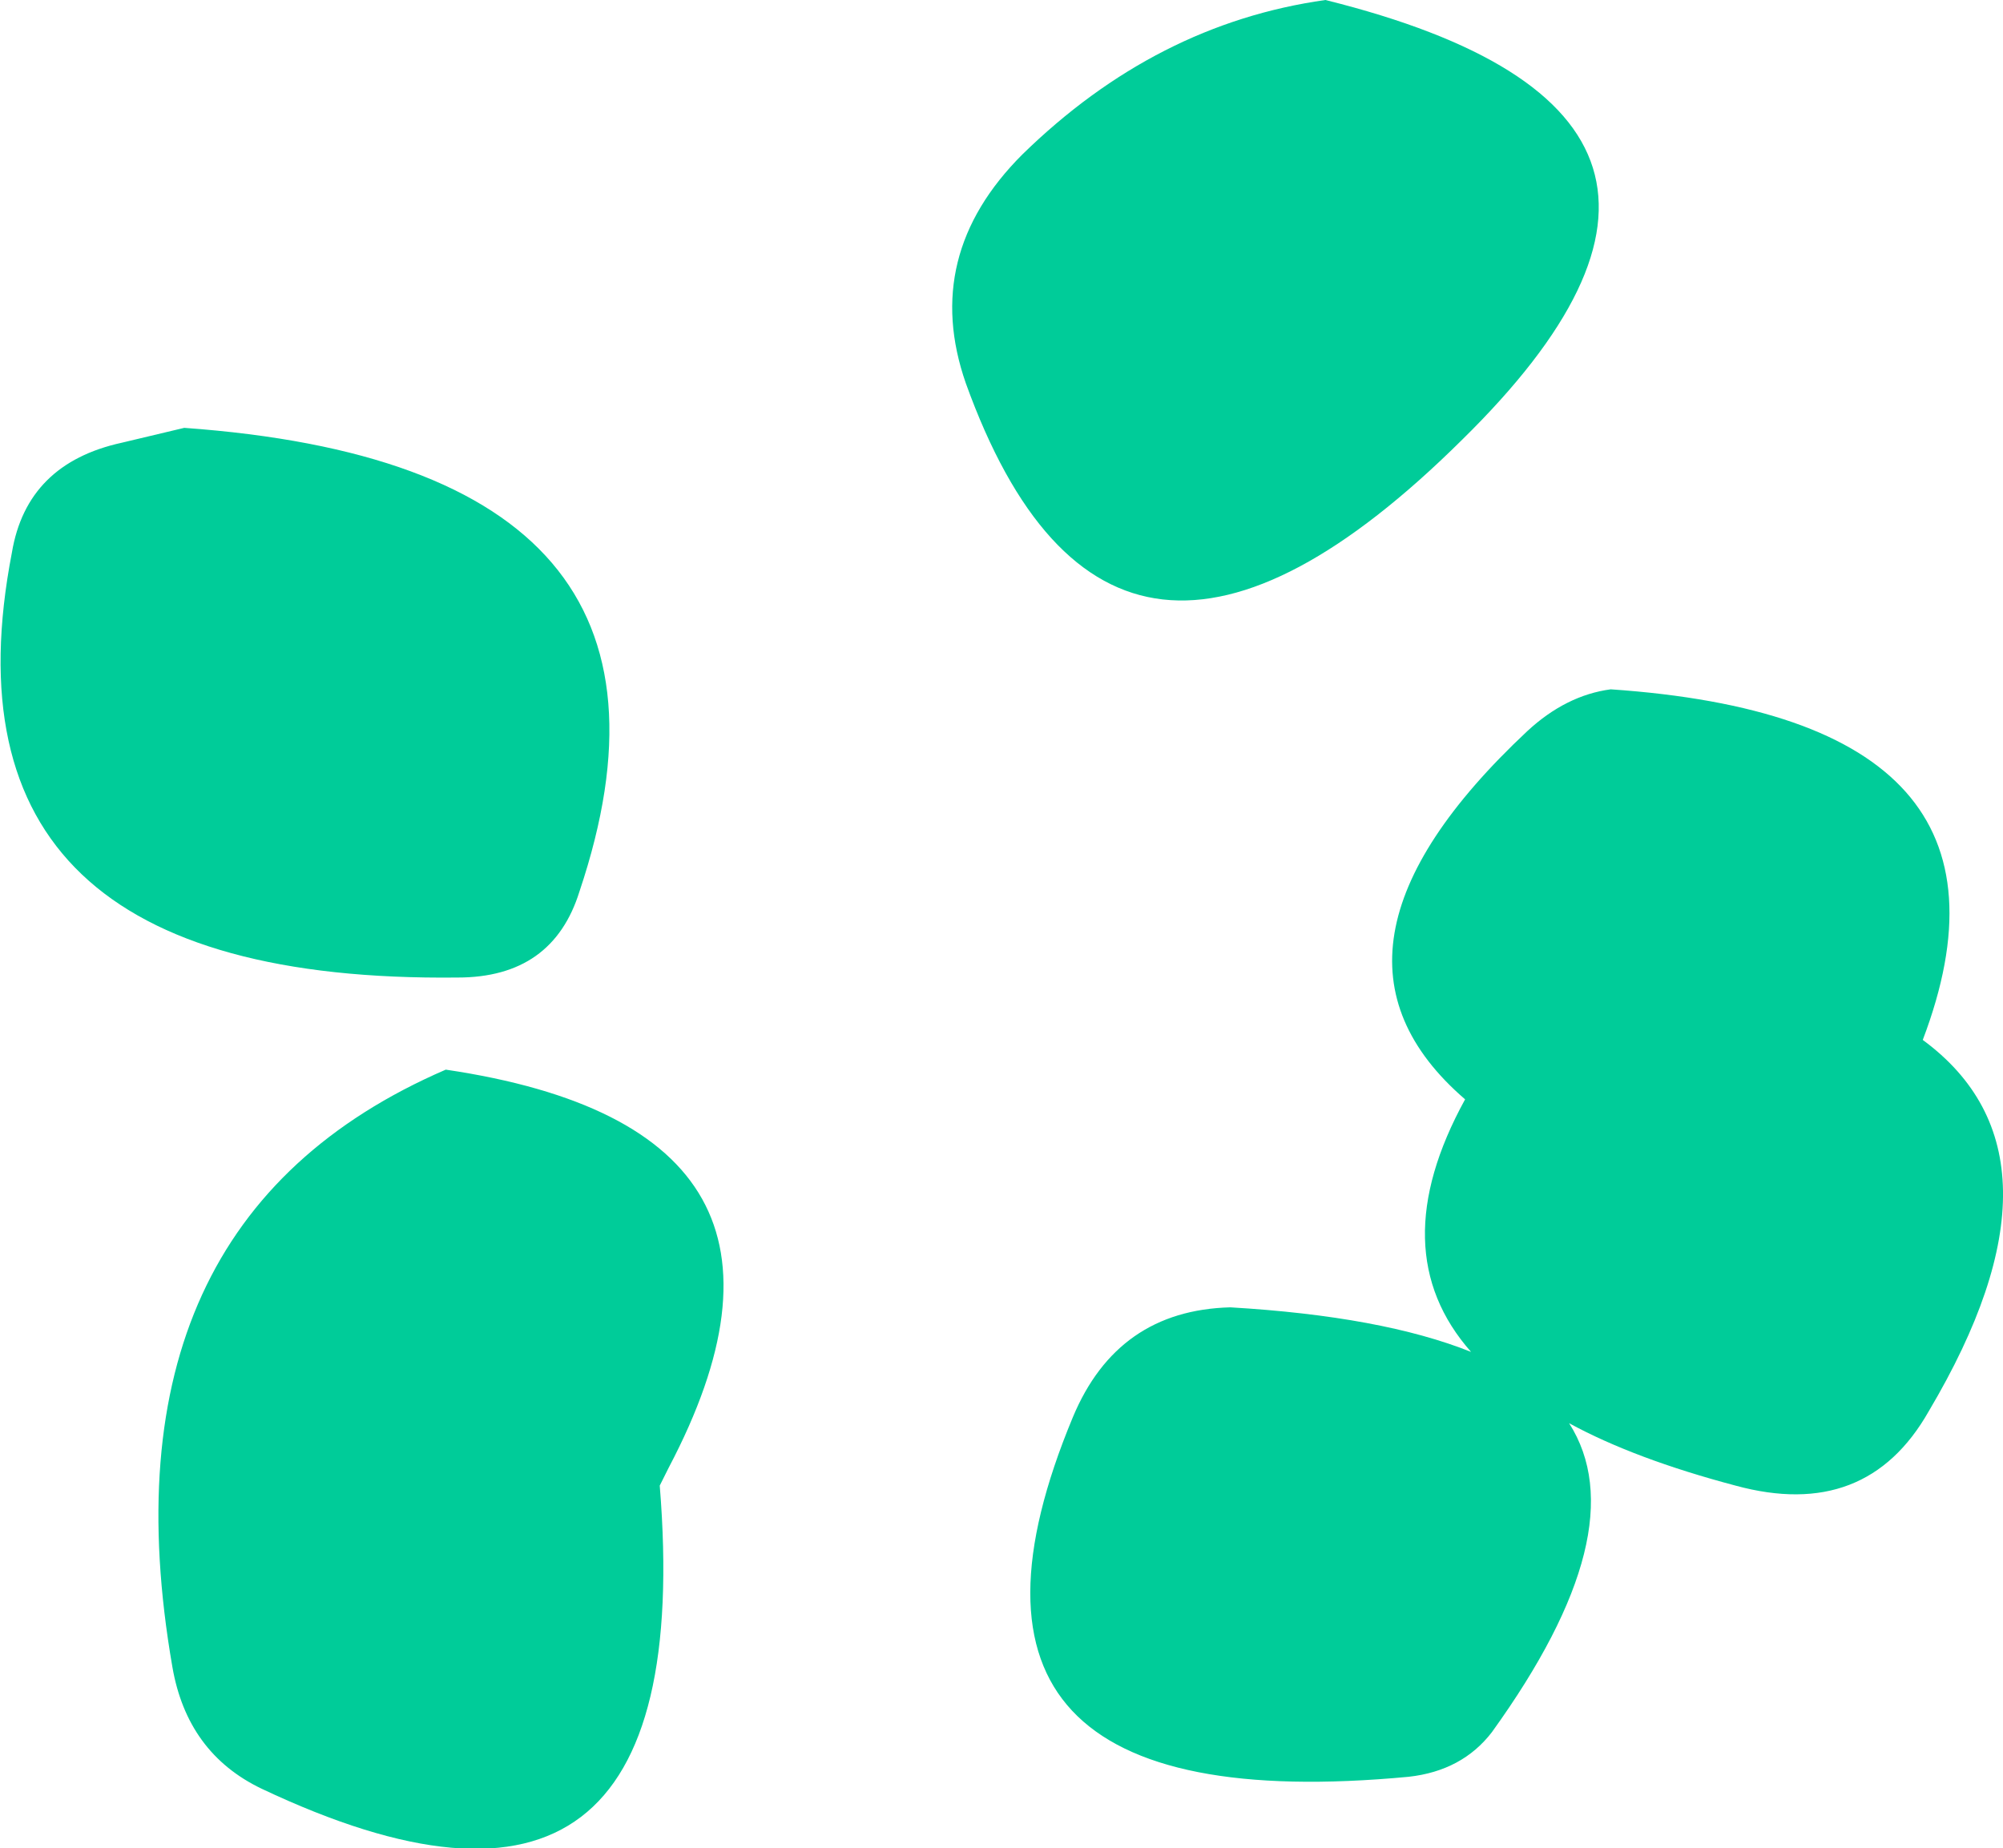
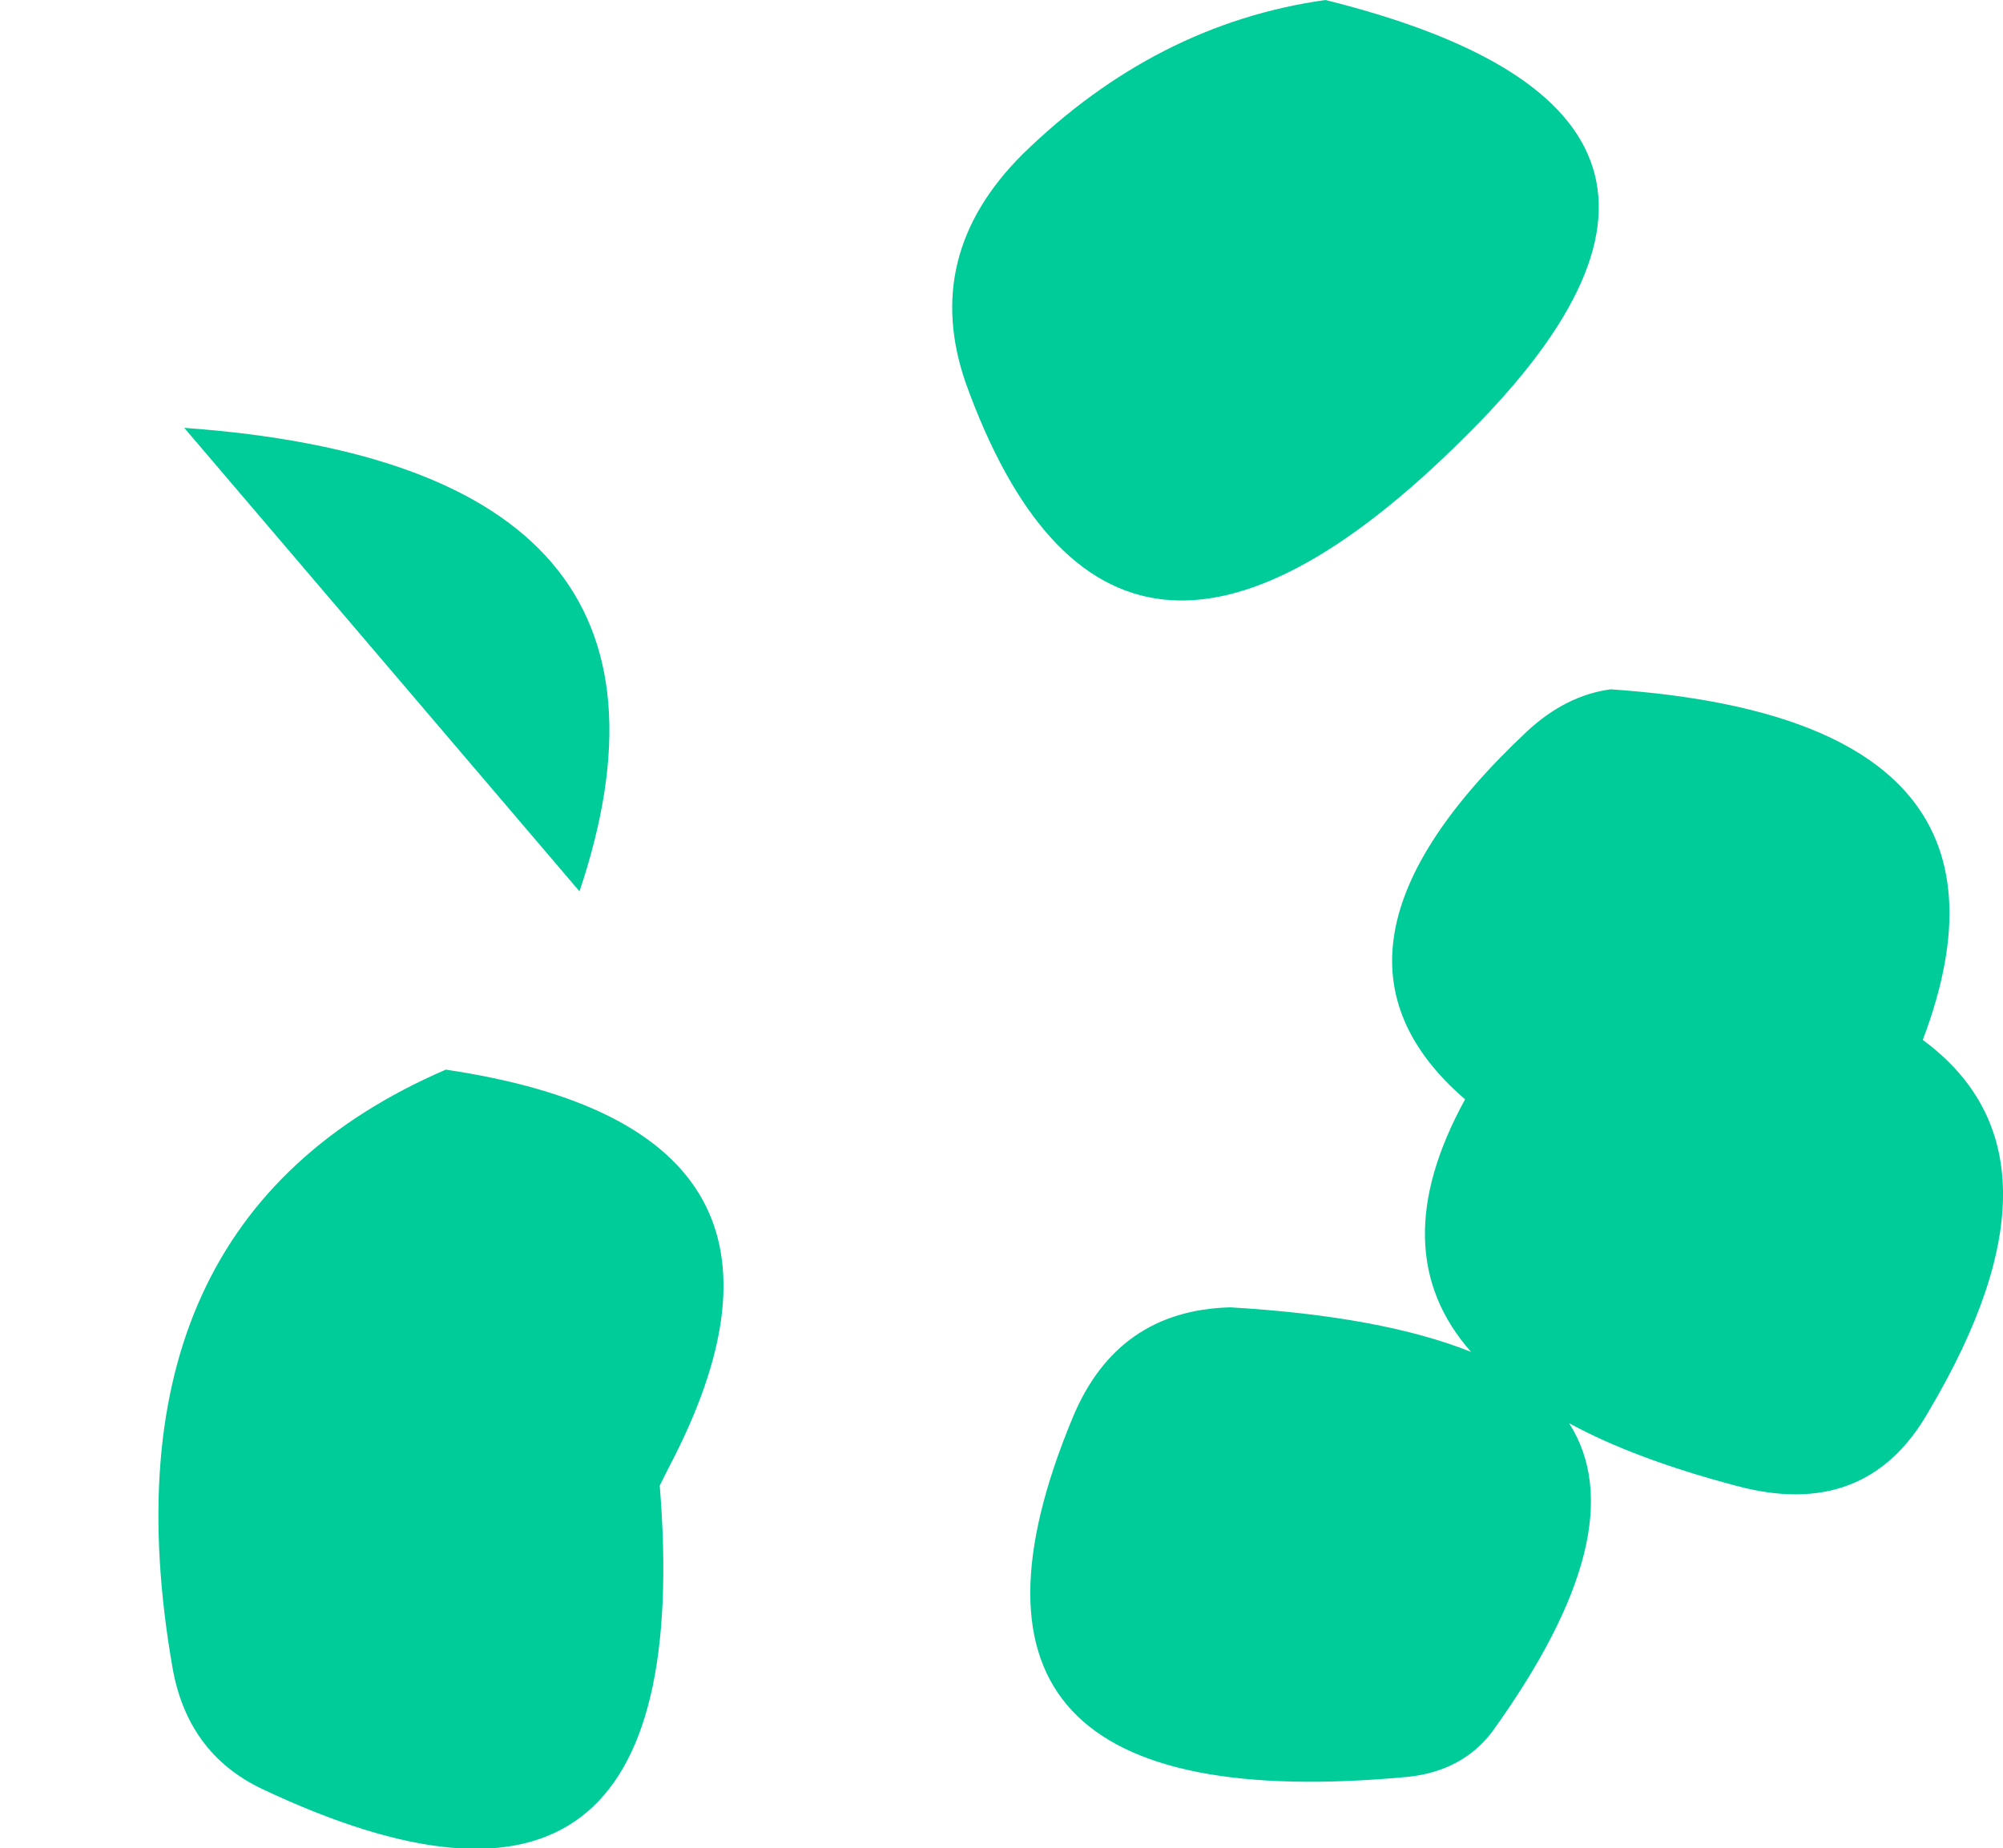
<svg xmlns="http://www.w3.org/2000/svg" height="31.1px" width="33.7px">
  <g transform="matrix(1.0, 0.0, 0.0, 1.0, 14.7, 17.2)">
-     <path d="M12.4 -5.6 Q19.7 -5.1 17.65 0.3 20.3 2.25 17.75 6.55 16.7 8.4 14.5 7.8 12.8 7.35 11.7 6.75 12.85 8.55 10.4 11.95 9.9 12.6 9.0 12.7 0.5 13.5 3.35 6.65 4.1 4.85 6.0 4.8 8.55 4.95 10.05 5.55 8.55 3.85 9.95 1.3 7.05 -1.2 11.0 -4.9 11.65 -5.5 12.4 -5.6 M9.9 -9.8 Q4.0 -3.95 1.55 -10.75 0.8 -12.9 2.5 -14.6 4.75 -16.8 7.6 -17.2 15.45 -15.25 9.9 -9.8 M-4.95 -2.2 Q-5.4 -0.75 -7.0 -0.75 -15.9 -0.65 -14.5 -7.9 -14.25 -9.4 -12.65 -9.75 L-11.6 -10.0 Q-2.55 -9.35 -4.95 -2.2 M-3.45 7.5 L-3.6 7.8 Q-2.9 16.4 -10.3 12.9 -11.55 12.3 -11.8 10.85 -13.1 3.35 -7.2 0.8 -0.45 1.8 -3.45 7.5" fill="#00cc99" fill-rule="evenodd" stroke="none" />
+     <path d="M12.4 -5.6 Q19.7 -5.1 17.65 0.3 20.3 2.25 17.75 6.55 16.7 8.4 14.5 7.8 12.8 7.35 11.7 6.75 12.85 8.55 10.4 11.95 9.9 12.6 9.0 12.7 0.5 13.5 3.35 6.65 4.1 4.85 6.0 4.8 8.55 4.95 10.05 5.55 8.55 3.85 9.95 1.3 7.05 -1.2 11.0 -4.9 11.65 -5.5 12.4 -5.6 M9.9 -9.8 Q4.0 -3.95 1.55 -10.75 0.8 -12.9 2.5 -14.6 4.75 -16.8 7.6 -17.2 15.45 -15.25 9.9 -9.8 M-4.95 -2.2 L-11.6 -10.0 Q-2.55 -9.35 -4.95 -2.2 M-3.45 7.5 L-3.6 7.8 Q-2.9 16.4 -10.3 12.9 -11.55 12.3 -11.8 10.85 -13.1 3.35 -7.2 0.8 -0.45 1.8 -3.45 7.5" fill="#00cc99" fill-rule="evenodd" stroke="none" />
  </g>
</svg>